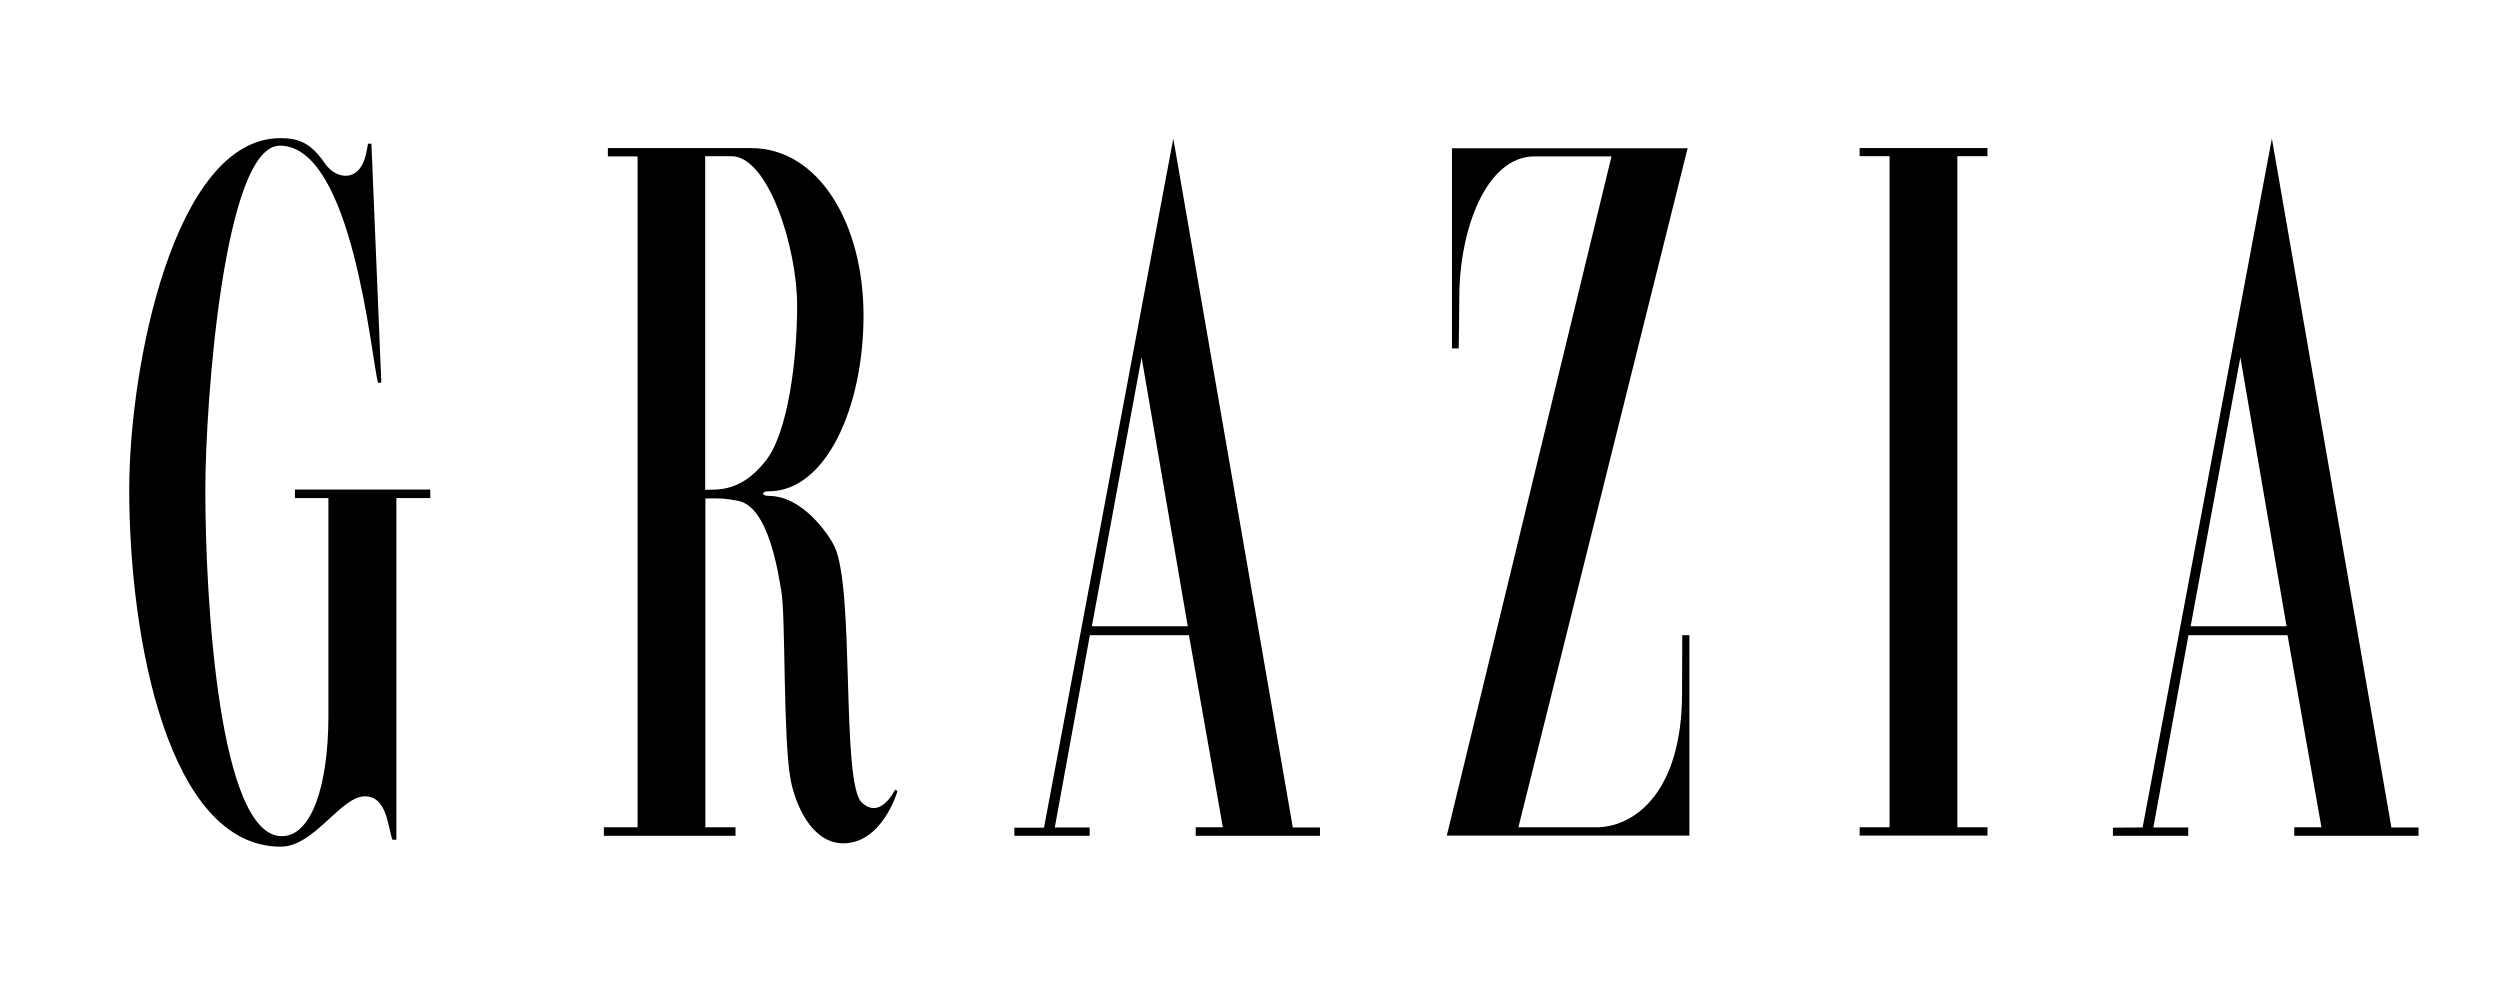
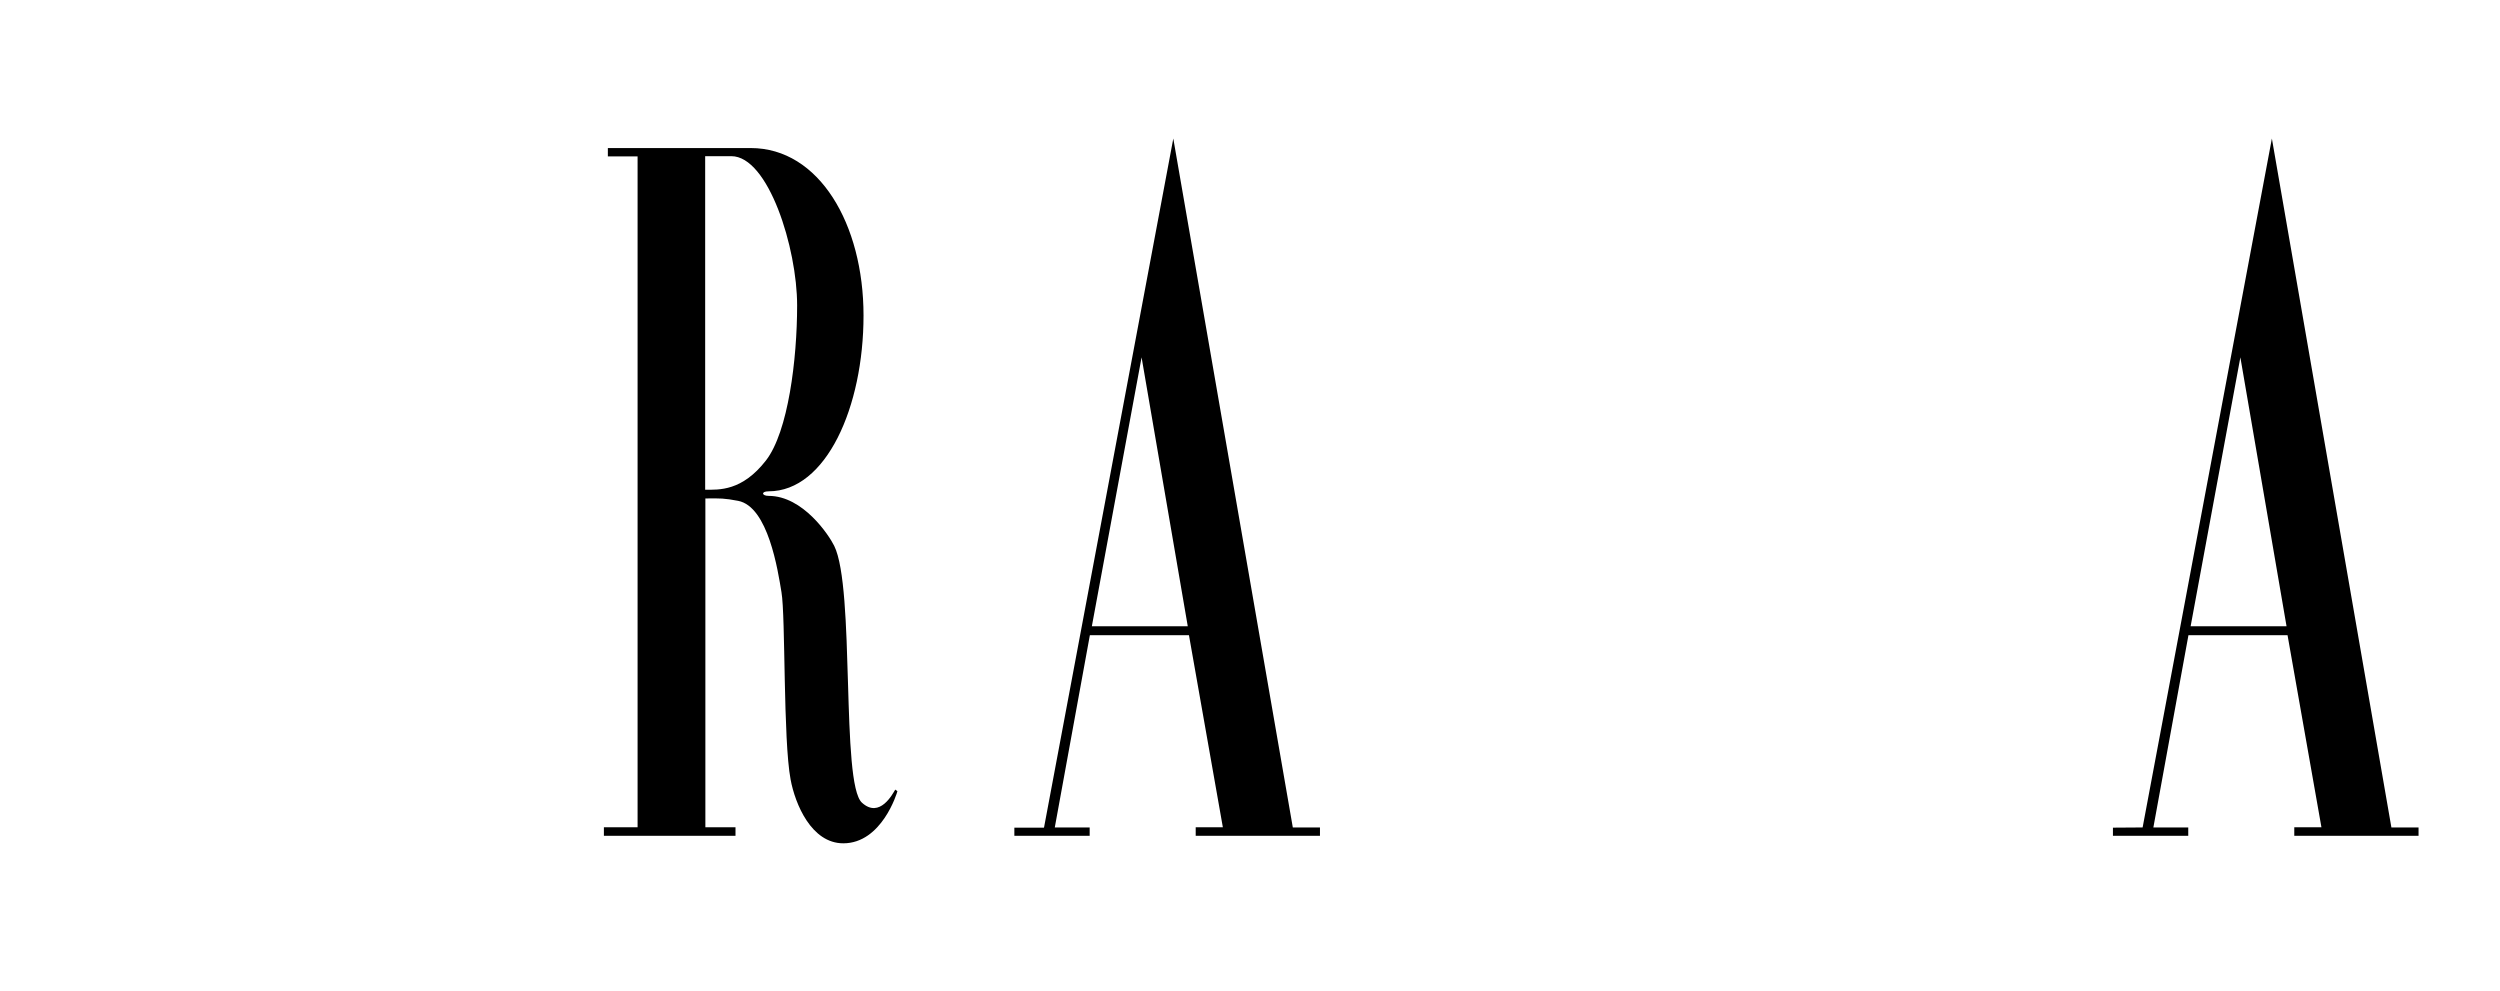
<svg xmlns="http://www.w3.org/2000/svg" id="uuid-331f51ab-1ce2-4b60-aca2-f6d14609b6a0" data-name="Layer 2" viewBox="0 0 126.14 50">
  <defs>
    <style>      .uuid-17d9a656-dc27-4756-b1c6-4b4bd09a6652 {        clip-path: url(#uuid-95b6f4cc-9e98-4d73-bee3-e3003e7d0327);      }      .uuid-8004d47e-0411-4cb2-add7-f1a101c2e2ed {        fill: none;      }      .uuid-8004d47e-0411-4cb2-add7-f1a101c2e2ed, .uuid-6c67398a-d6cd-46ae-b577-43078e1700fa {        stroke-width: 0px;      }      .uuid-6c67398a-d6cd-46ae-b577-43078e1700fa {        fill: #000;      }    </style>
    <clipPath id="uuid-95b6f4cc-9e98-4d73-bee3-e3003e7d0327">
      <rect class="uuid-8004d47e-0411-4cb2-add7-f1a101c2e2ed" x="6.5" y="6.98" width="115.54" height="35.75" />
    </clipPath>
  </defs>
  <g id="uuid-c31fa1e3-60fc-4cca-9c3e-abc1756ccbb4" data-name="Layer 1">
    <g>
-       <rect class="uuid-8004d47e-0411-4cb2-add7-f1a101c2e2ed" width="126.14" height="50" />
      <g id="uuid-38afe588-0a7f-4a62-b4d4-28ae929357be" data-name="layer1">
        <g id="uuid-0be3680b-500e-4bd7-bbd7-f2ed8cf6733b" data-name="g94">
          <g class="uuid-17d9a656-dc27-4756-b1c6-4b4bd09a6652">
            <g id="uuid-72ced743-5ef7-4bea-91b0-a29b58f4dc5a" data-name="g96">
              <g id="uuid-9fc7af4e-69e8-4fe0-8fda-4b40b4c9b577" data-name="g102">
-                 <path id="uuid-67772ba5-457c-47e9-857c-943bf23ccdfa" data-name="path104" class="uuid-6c67398a-d6cd-46ae-b577-43078e1700fa" d="M18.55,7.25s.19,0,.19,0l.5,12.06h-.17c-.35-1.36-1.29-11.96-4.95-11.96-2.82,0-3.76,13-3.76,17.36,0,5.64.7,17.48,3.86,17.48,1.52,0,2.35-2.61,2.35-6.06v-11h-1.69v-.43h6.83v.43h-1.71v17.24s-.2,0-.2,0c-.25-.72-.28-2.19-1.39-2.19-1.23,0-2.55,2.55-4.26,2.54-5.66-.02-7.63-10.48-7.63-18.02,0-6.25,2.28-17.73,7.63-17.73.9,0,1.53.23,2.24,1.27.52.76,1.52.93,1.94-.04.13-.29.19-.67.24-.96" />
-               </g>
+                 </g>
              <g id="uuid-5274dc82-a1c4-489c-88cd-722b7dbd2cd8" data-name="g106">
-                 <path id="uuid-01a37dcb-5121-4506-8f3c-db3c3b104990" data-name="path108" class="uuid-6c67398a-d6cd-46ae-b577-43078e1700fa" d="M95.34,41.75V7.88h-1.51v-.41h6.45v.41h-1.52v33.86h1.52v.42h-6.45v-.42h1.51V7.88" />
-               </g>
+                 </g>
              <g id="uuid-a380eb66-52ec-444f-8363-fb476da7bcf7" data-name="g110">
-                 <path id="uuid-680a82b5-a851-4cdf-88be-f6444be65e0a" data-name="path112" class="uuid-6c67398a-d6cd-46ae-b577-43078e1700fa" d="M76.61,41.74h4.04c1.9-.07,4.22-1.84,4.22-6.78,0-.94.01-1.93.01-2.91h.36v10.11h-12.24s8.31-34.27,8.31-34.27h-3.88c-2.45,0-3.8,3.71-3.8,7.12,0,.88-.03,2.57-.03,2.57h-.34s0-10.1,0-10.1h11.89l-8.54,34.27Z" />
-               </g>
+                 </g>
              <g id="uuid-f5c23edd-a76a-468d-ae81-5ad0c5b7b16d" data-name="g114">
                <path id="uuid-244bfadd-f95d-49f2-80ad-7932ab020771" data-name="path116" class="uuid-6c67398a-d6cd-46ae-b577-43078e1700fa" d="M35.58,7.89v16.82c.7,0,1.86.08,3.07-1.48,1.12-1.45,1.57-5.1,1.57-7.82,0-2.9-1.45-7.53-3.32-7.53h-1.32ZM30.67,7.47h7.21c3.45,0,5.69,3.84,5.69,8.45s-1.88,8.87-4.79,8.87c-.39,0-.35.23,0,.23,1.74,0,3.05,1.99,3.31,2.52,1.06,2.14.33,11.99,1.4,12.96.9.82,1.56-.46,1.68-.66l.11.08c-.02.09-.79,2.63-2.73,2.63-1.61,0-2.43-1.98-2.66-3.22-.38-2.02-.25-8.21-.46-9.45-.18-1.09-.67-4.32-2.19-4.61-.68-.13-.89-.13-1.65-.12,0,0,0,16.59,0,16.59h1.52v.43h-6.64v-.43h1.7V7.89h-1.5v-.42Z" />
              </g>
              <g id="uuid-87aa8cb7-3195-4e34-a67a-eff2070c5a1d" data-name="g118">
                <path id="uuid-fdfc364b-7dcf-4027-8cbe-c16f1e40259d" data-name="path120" class="uuid-6c67398a-d6cd-46ae-b577-43078e1700fa" d="M55.09,31.6h4.84l-2.33-13.57-2.51,13.57ZM52.68,41.74l6.52-34.75,6.03,34.76h1.37v.42h-6.27v-.43h1.37l-1.71-9.69h-5l-1.77,9.7h1.76v.42h-3.8v-.41s1.49,0,1.49,0Z" />
              </g>
              <g id="uuid-2c2e4776-a2a9-4105-9047-55eabcd82ed6" data-name="g122">
                <path id="uuid-6e6fe397-f4f1-434b-8ea4-bf71450ec298" data-name="path124" class="uuid-6c67398a-d6cd-46ae-b577-43078e1700fa" d="M110.53,31.6h4.84l-2.33-13.57-2.51,13.57ZM108.11,41.74l6.52-34.75,6.03,34.76h1.37v.42h-6.27v-.43h1.37l-1.71-9.69h-5l-1.77,9.7h1.76v.42h-3.8v-.41s1.49-.01,1.49-.01Z" />
              </g>
            </g>
          </g>
        </g>
      </g>
    </g>
  </g>
</svg>